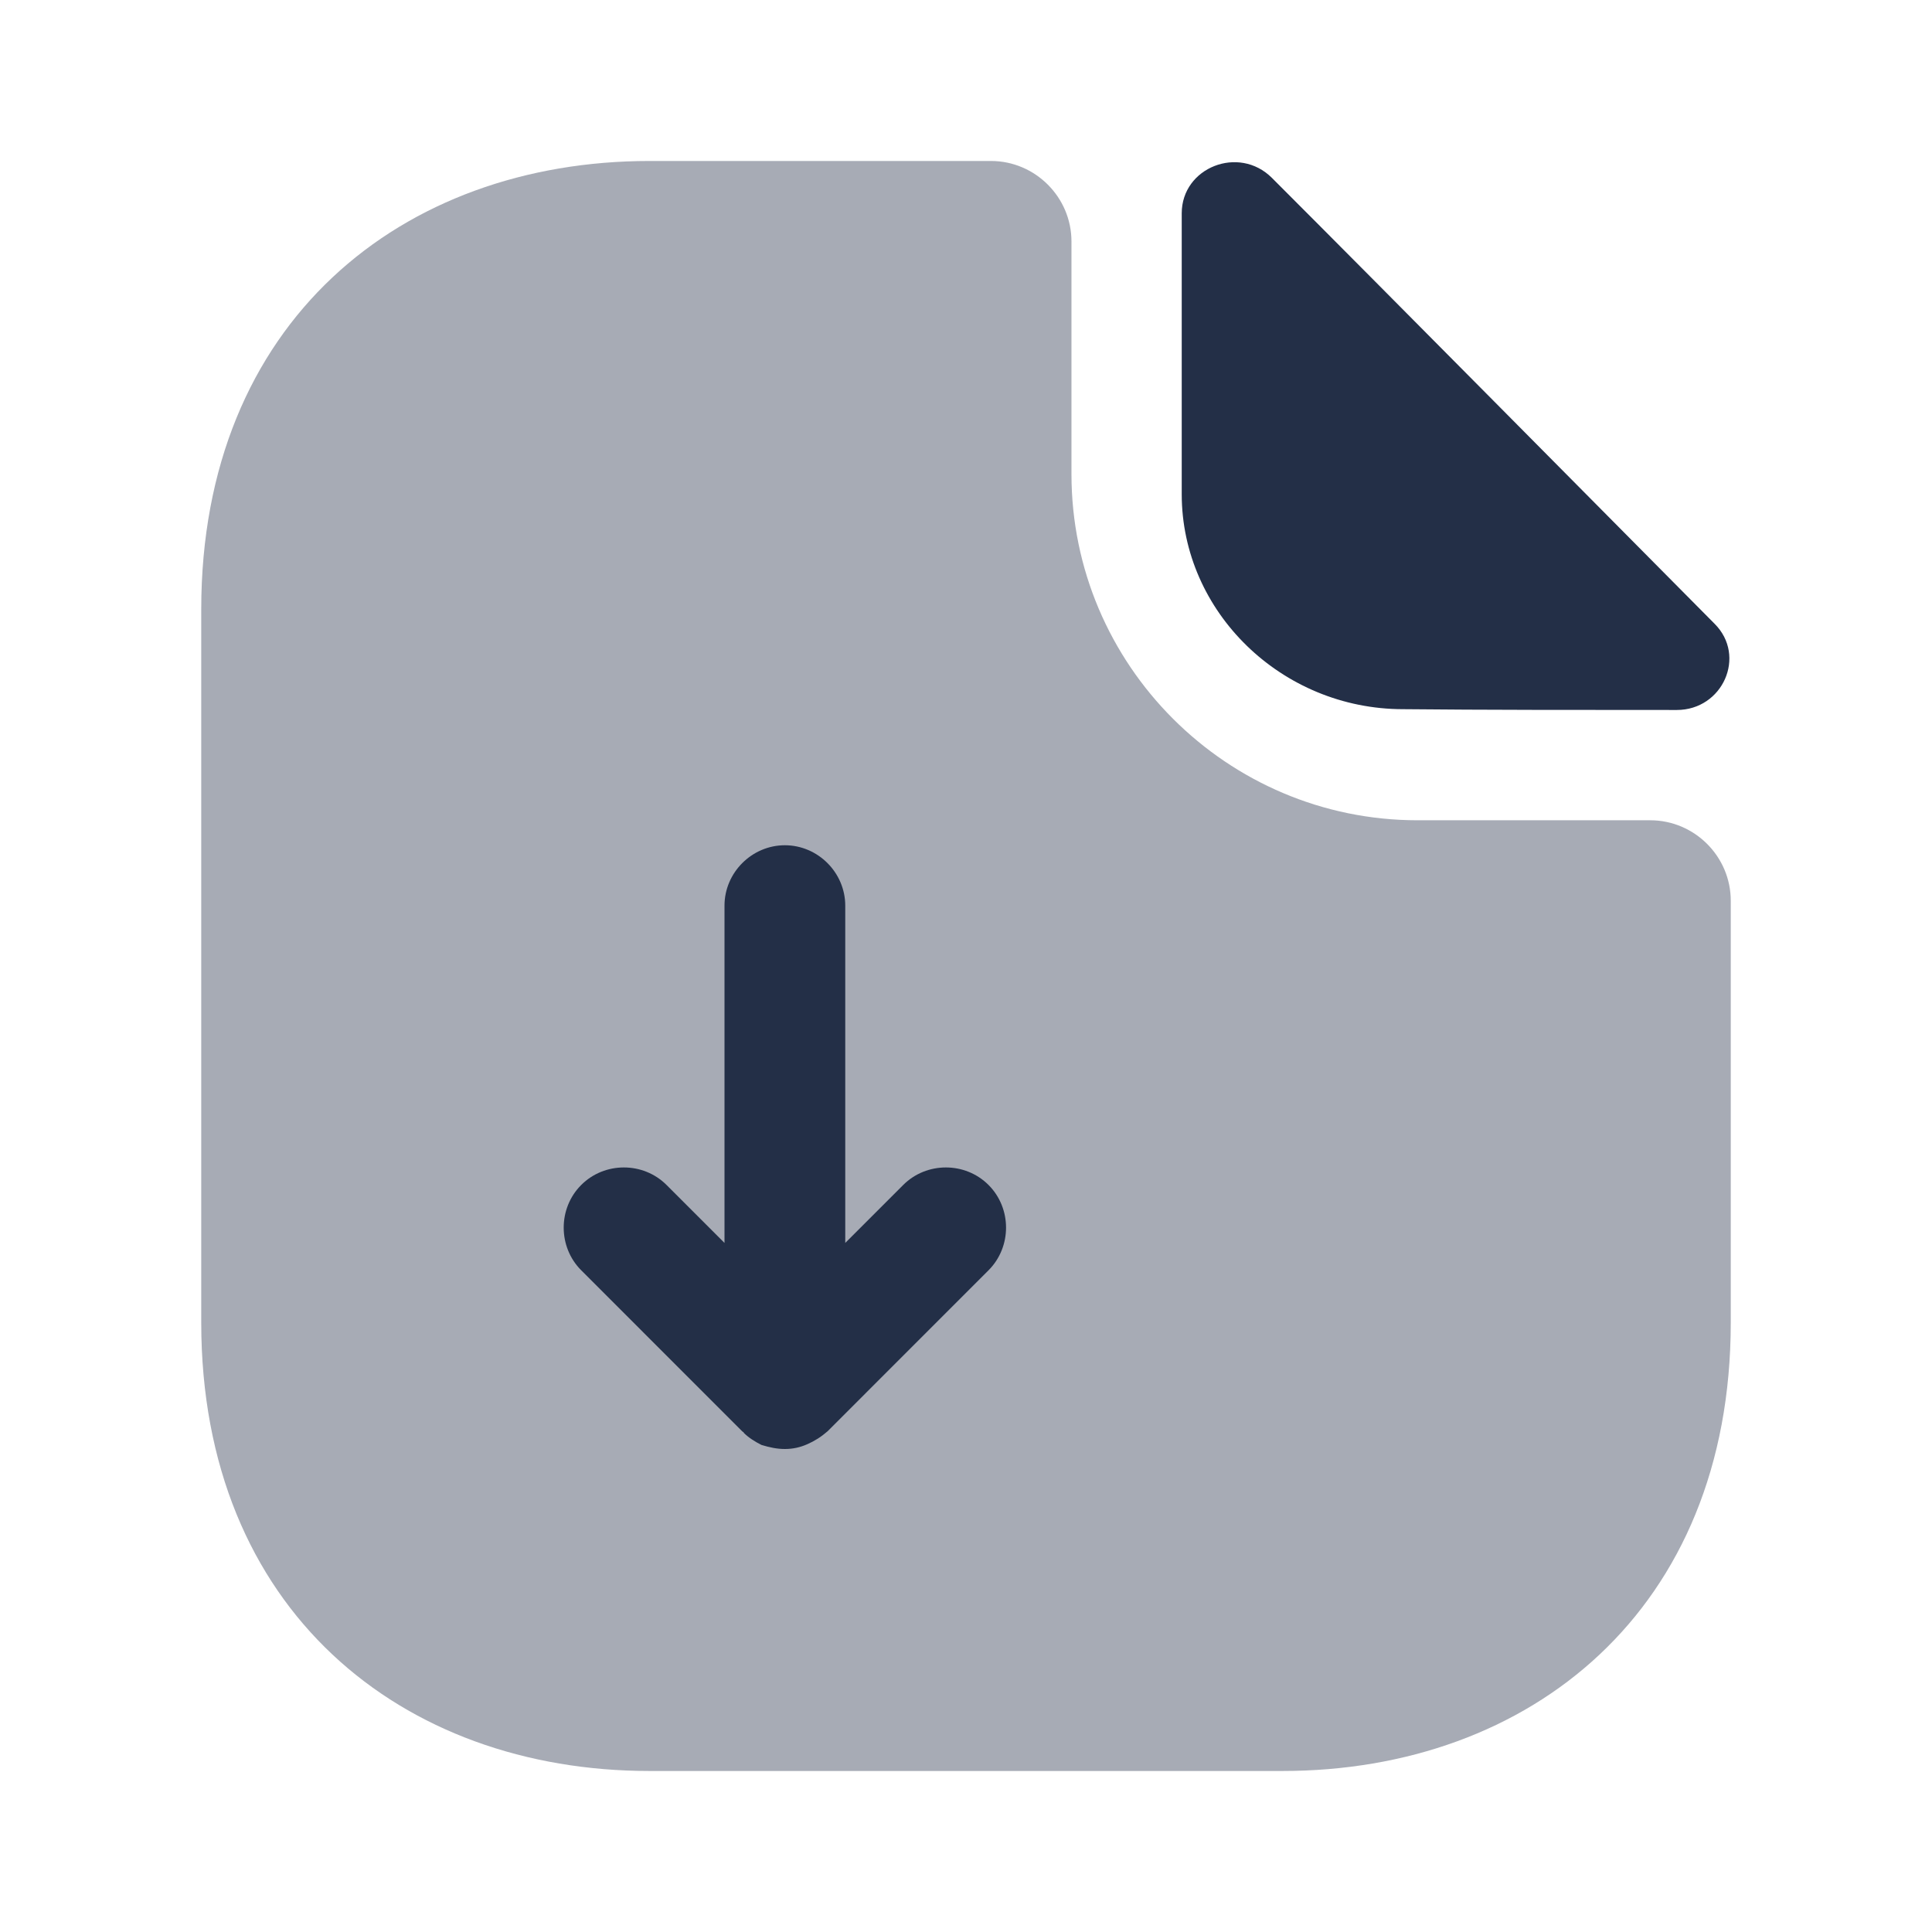
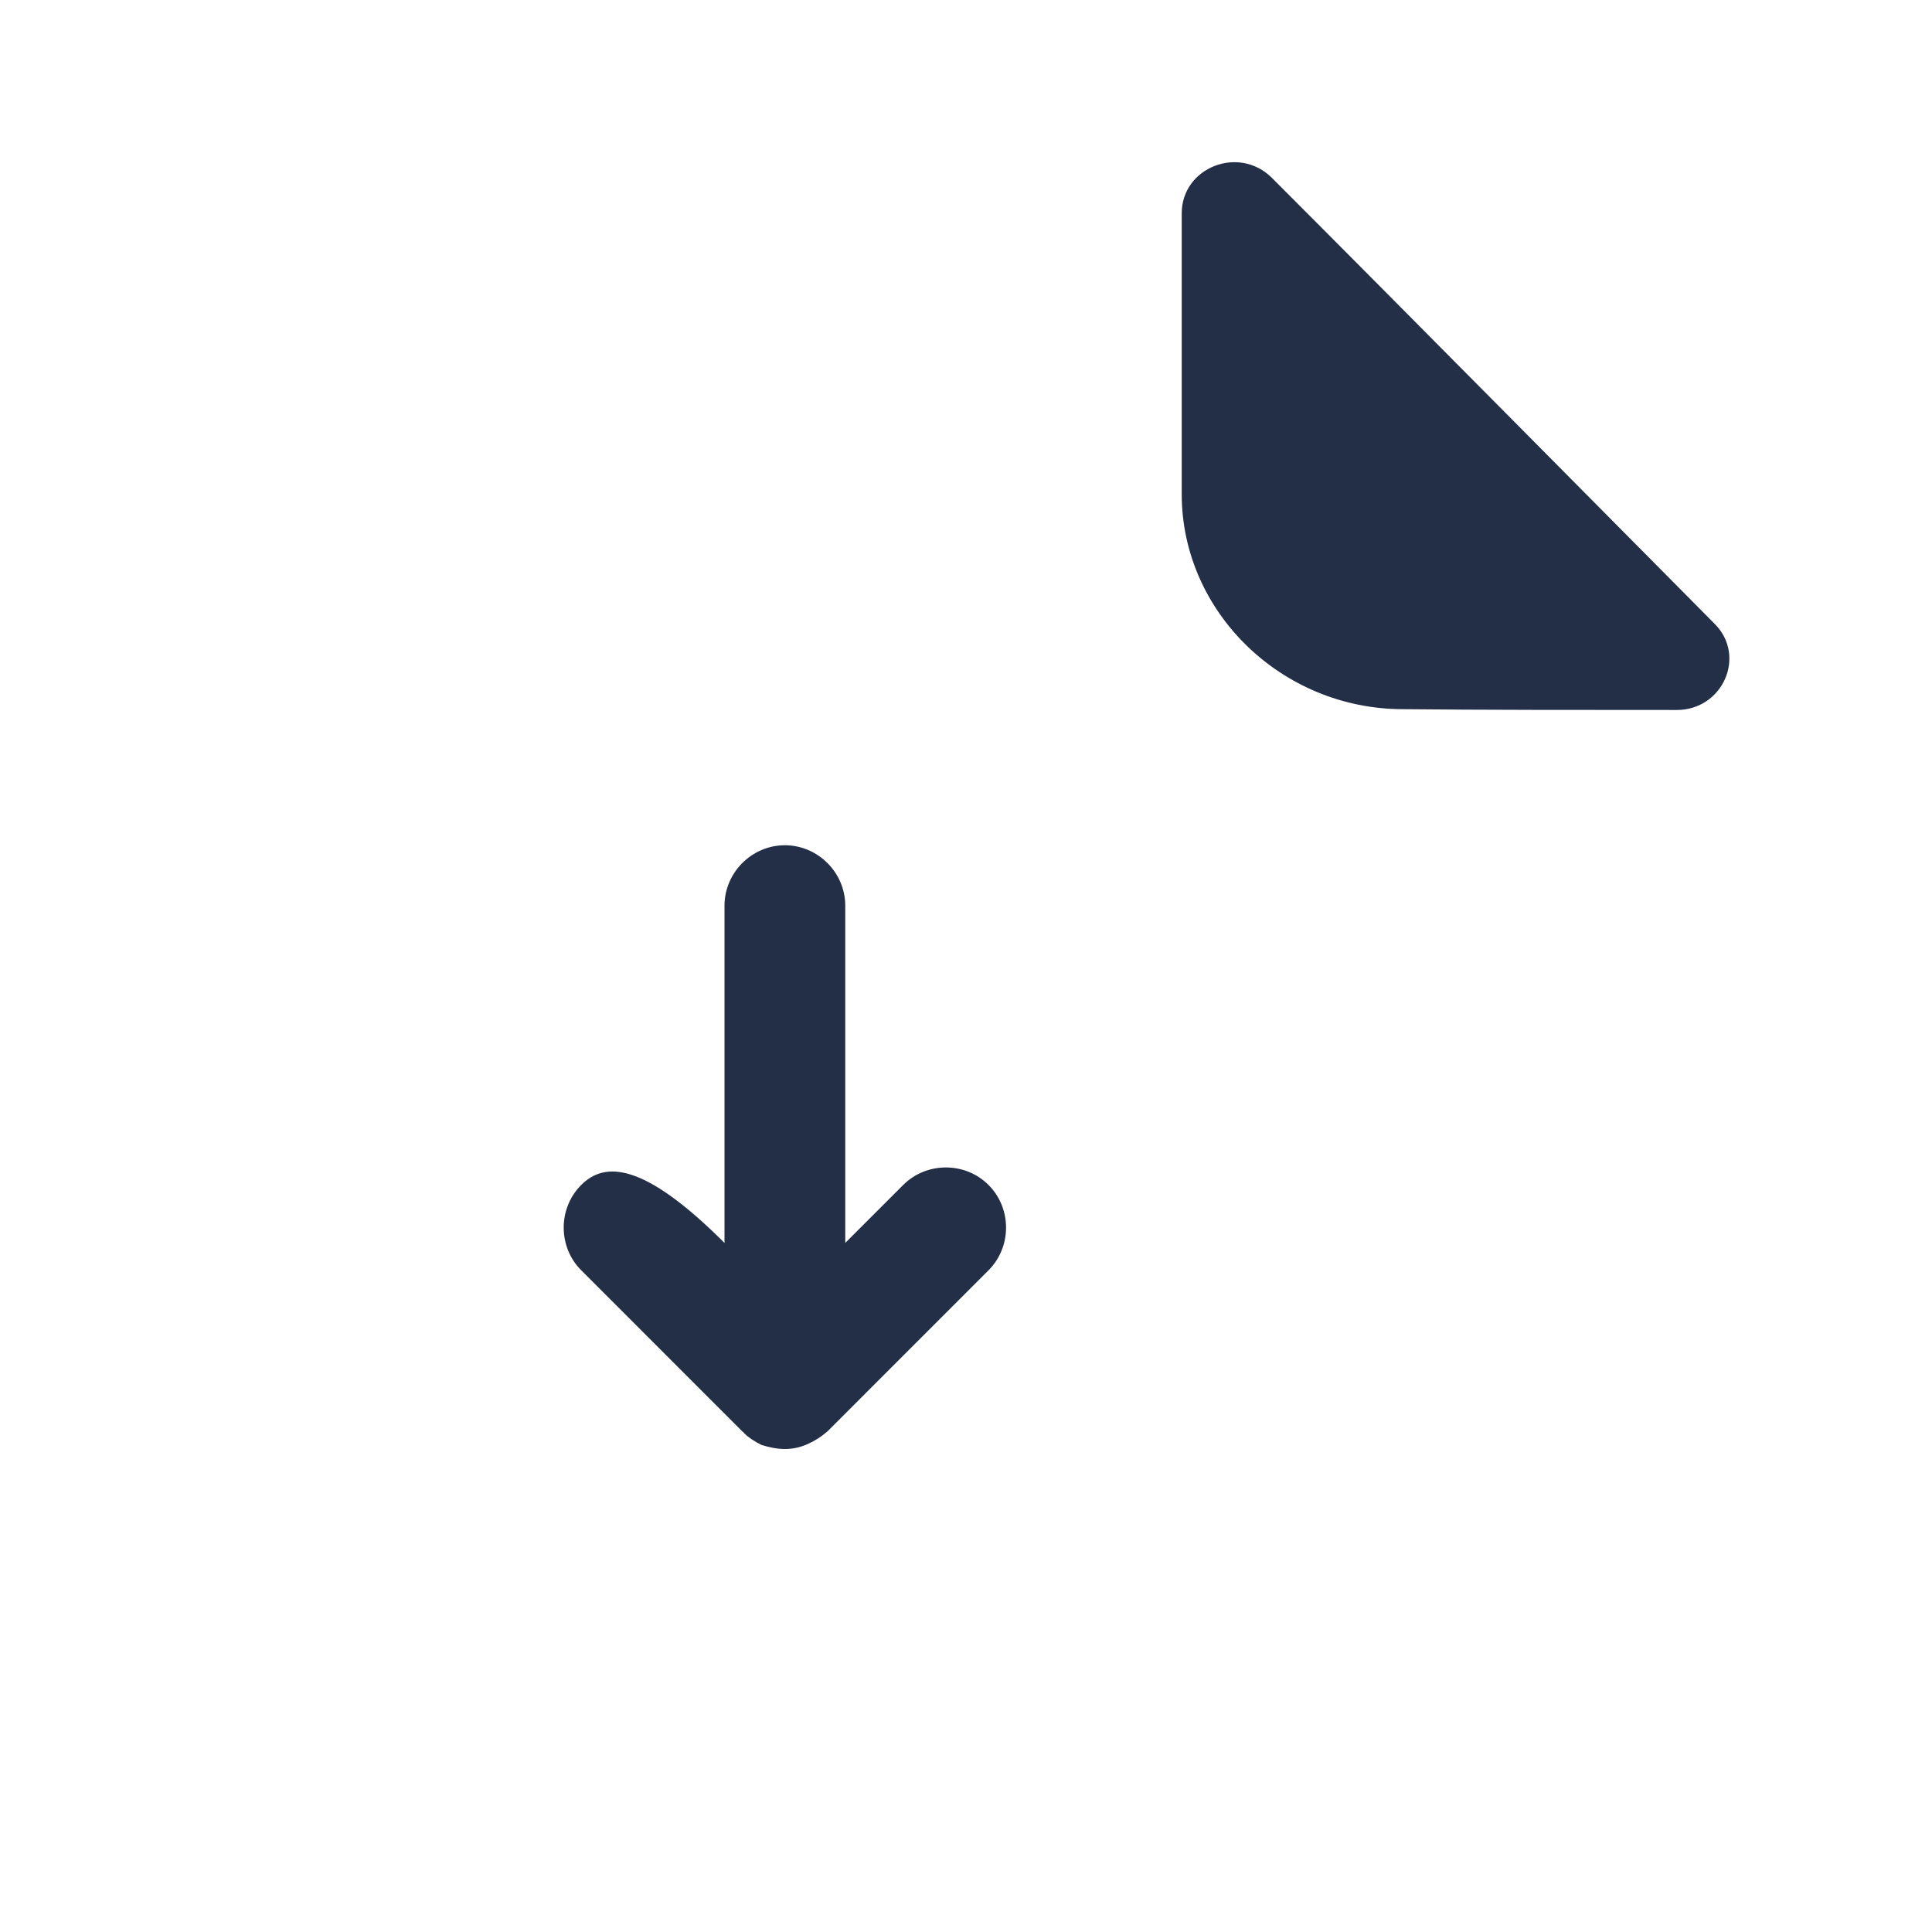
<svg xmlns="http://www.w3.org/2000/svg" width="56" height="56" viewBox="0 0 56 56" fill="none">
-   <path opacity="0.4" d="M47.833 23.776L41.09 23.776C35.56 23.776 31.057 19.273 31.057 13.743L31.057 6.999C31.057 5.716 30.007 4.666 28.723 4.666L18.83 4.666C11.643 4.666 5.833 9.333 5.833 17.663L5.833 38.336C5.833 46.666 11.643 51.333 18.83 51.333L37.17 51.333C44.357 51.333 50.167 46.666 50.167 38.336L50.167 26.109C50.167 24.826 49.117 23.776 47.833 23.776Z" fill="#232F47" />
  <path d="M36.867 5.156C35.91 4.199 34.253 4.853 34.253 6.183L34.253 14.326C34.253 17.733 37.147 20.556 40.67 20.556C42.887 20.579 45.967 20.579 48.603 20.579C49.933 20.579 50.633 19.016 49.7 18.082C46.34 14.699 40.32 8.609 36.867 5.156Z" fill="#232F47" />
-   <path d="M28.653 34.347C27.977 33.67 26.857 33.67 26.18 34.347L24.5 36.027L24.5 26.25C24.5 25.293 23.707 24.5 22.75 24.5C21.793 24.5 21 25.293 21 26.25L21 36.027L19.32 34.347C18.643 33.67 17.523 33.67 16.847 34.347C16.17 35.023 16.17 36.143 16.847 36.82L21.513 41.487C21.537 41.51 21.56 41.51 21.56 41.533C21.7 41.673 21.887 41.79 22.073 41.883C22.307 41.953 22.517 42 22.75 42C22.983 42 23.193 41.953 23.403 41.86C23.613 41.767 23.8 41.65 23.987 41.487L28.653 36.82C29.33 36.143 29.33 35.023 28.653 34.347Z" fill="#232F47" />
+   <path d="M28.653 34.347C27.977 33.67 26.857 33.67 26.18 34.347L24.5 36.027L24.5 26.25C24.5 25.293 23.707 24.5 22.75 24.5C21.793 24.5 21 25.293 21 26.25L21 36.027C18.643 33.67 17.523 33.67 16.847 34.347C16.17 35.023 16.17 36.143 16.847 36.82L21.513 41.487C21.537 41.51 21.56 41.51 21.56 41.533C21.7 41.673 21.887 41.79 22.073 41.883C22.307 41.953 22.517 42 22.75 42C22.983 42 23.193 41.953 23.403 41.86C23.613 41.767 23.8 41.65 23.987 41.487L28.653 36.82C29.33 36.143 29.33 35.023 28.653 34.347Z" fill="#232F47" />
</svg>